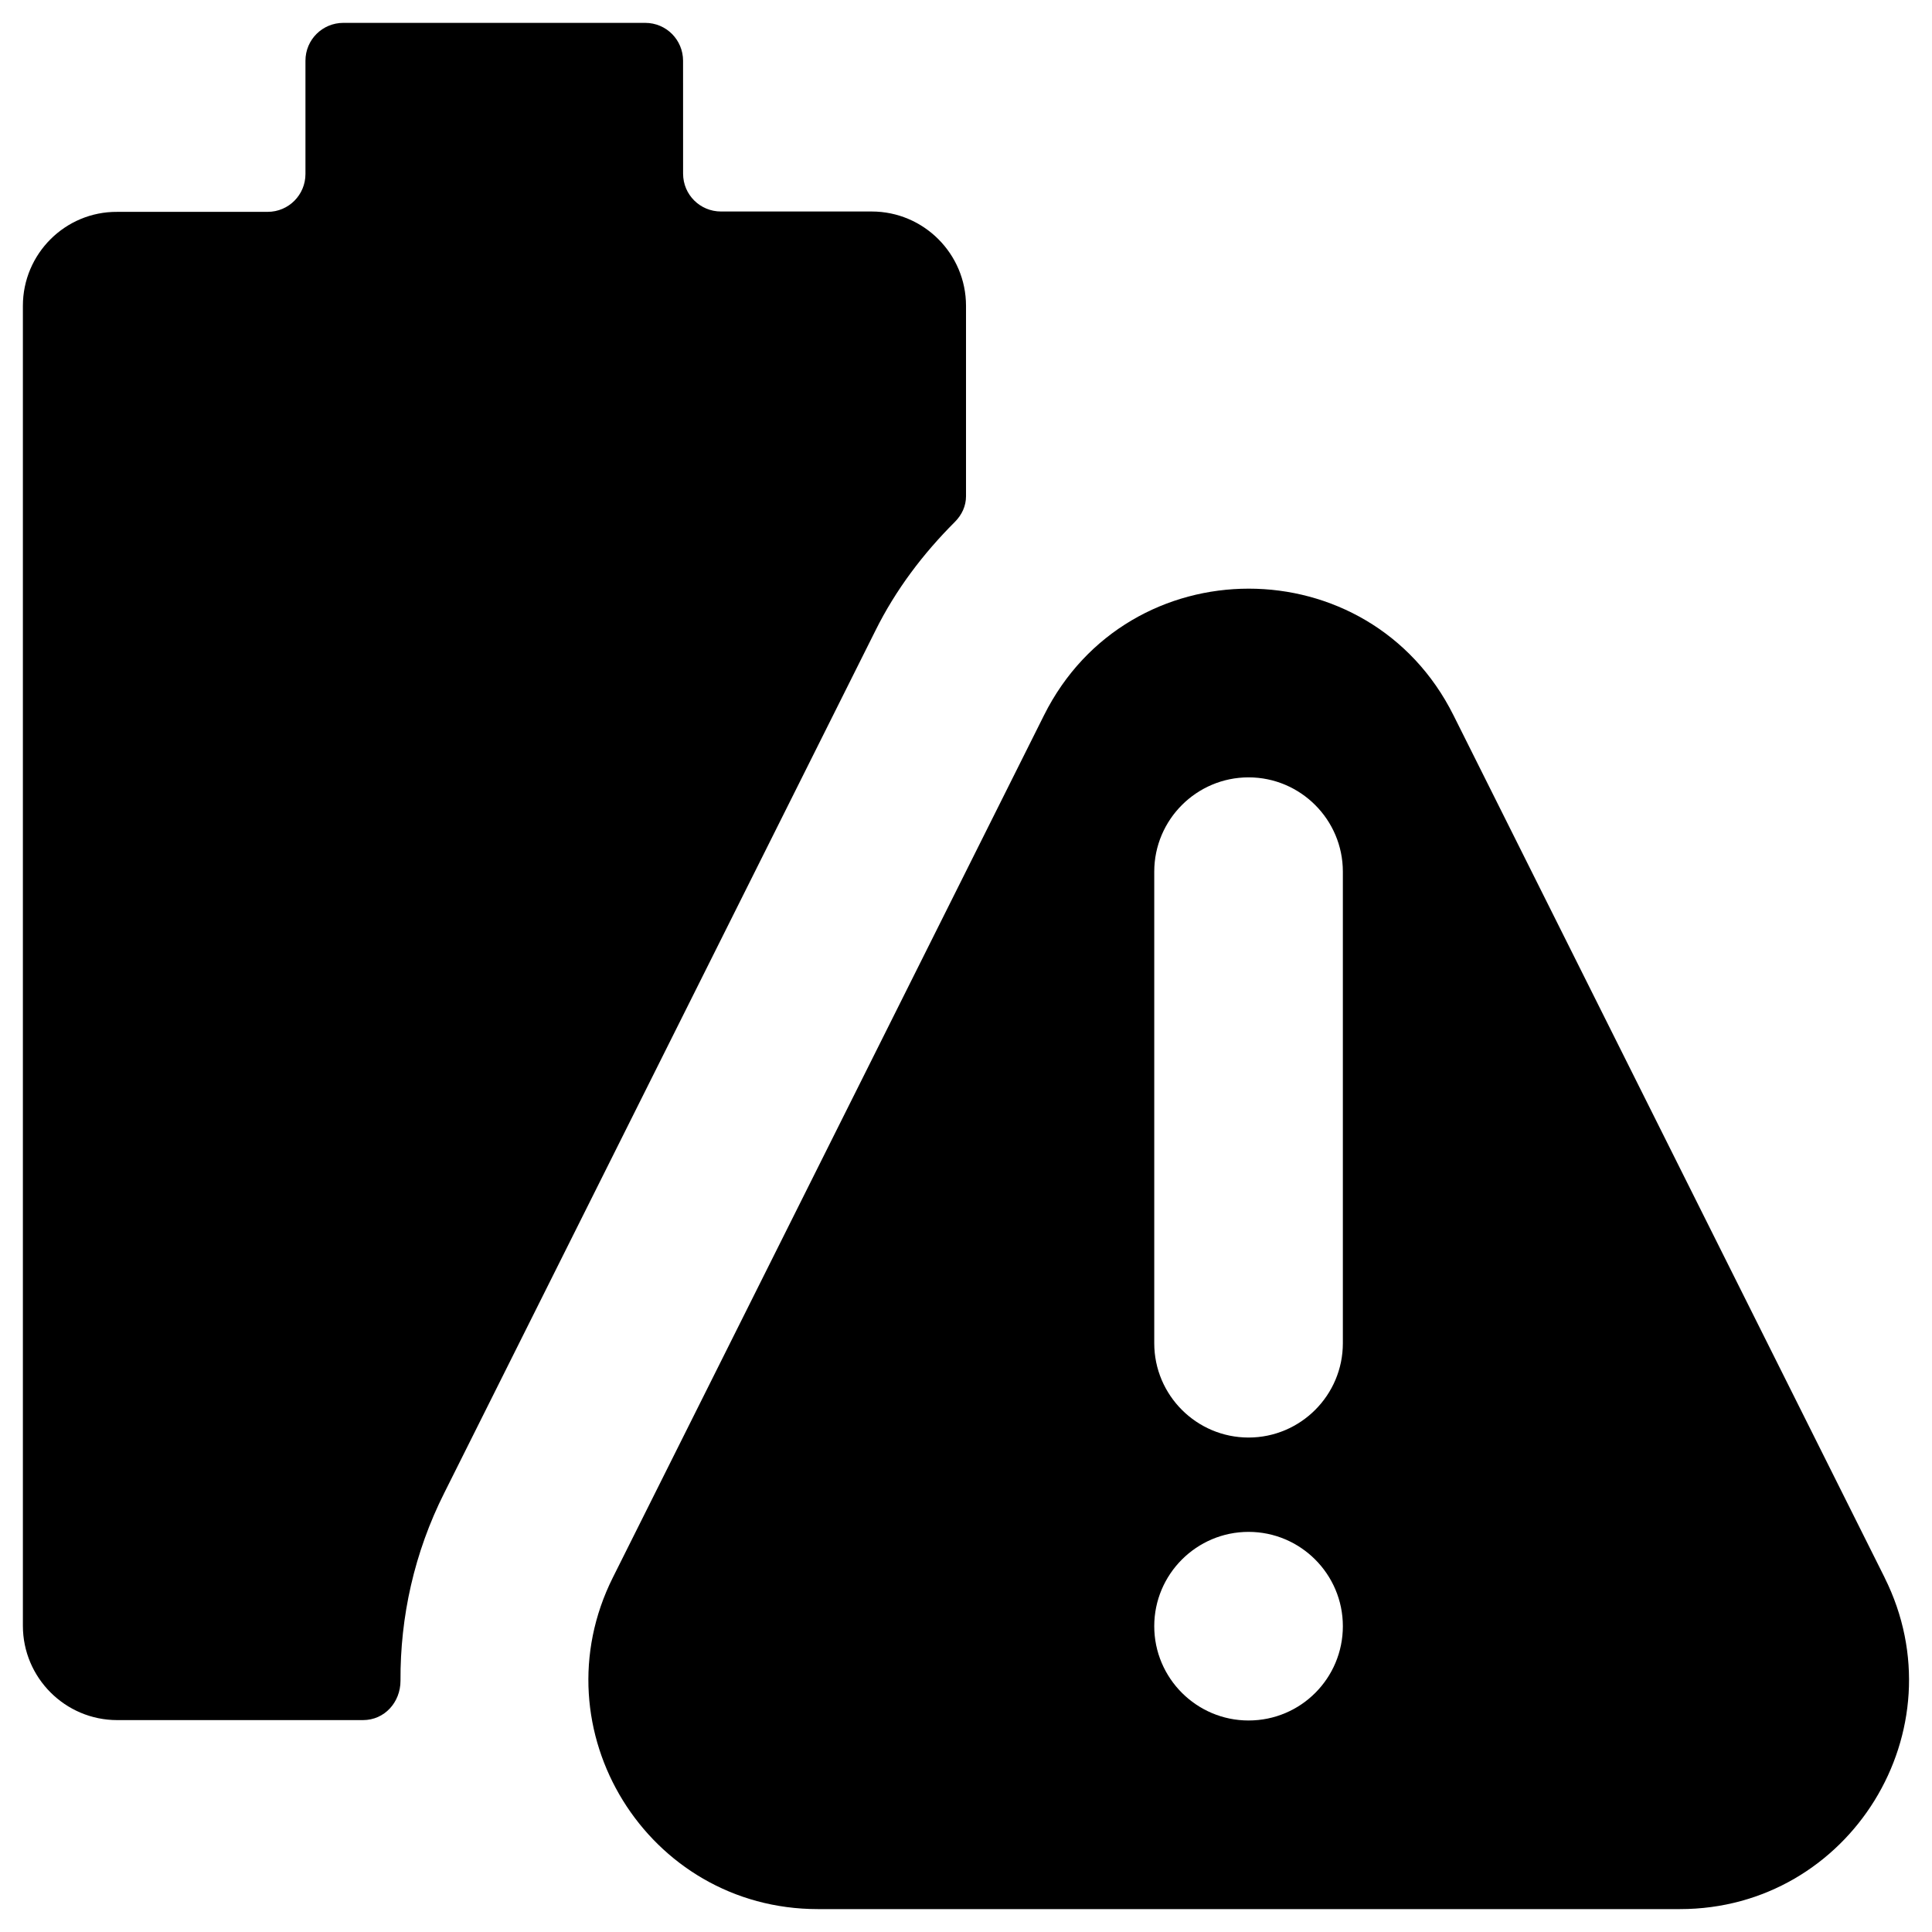
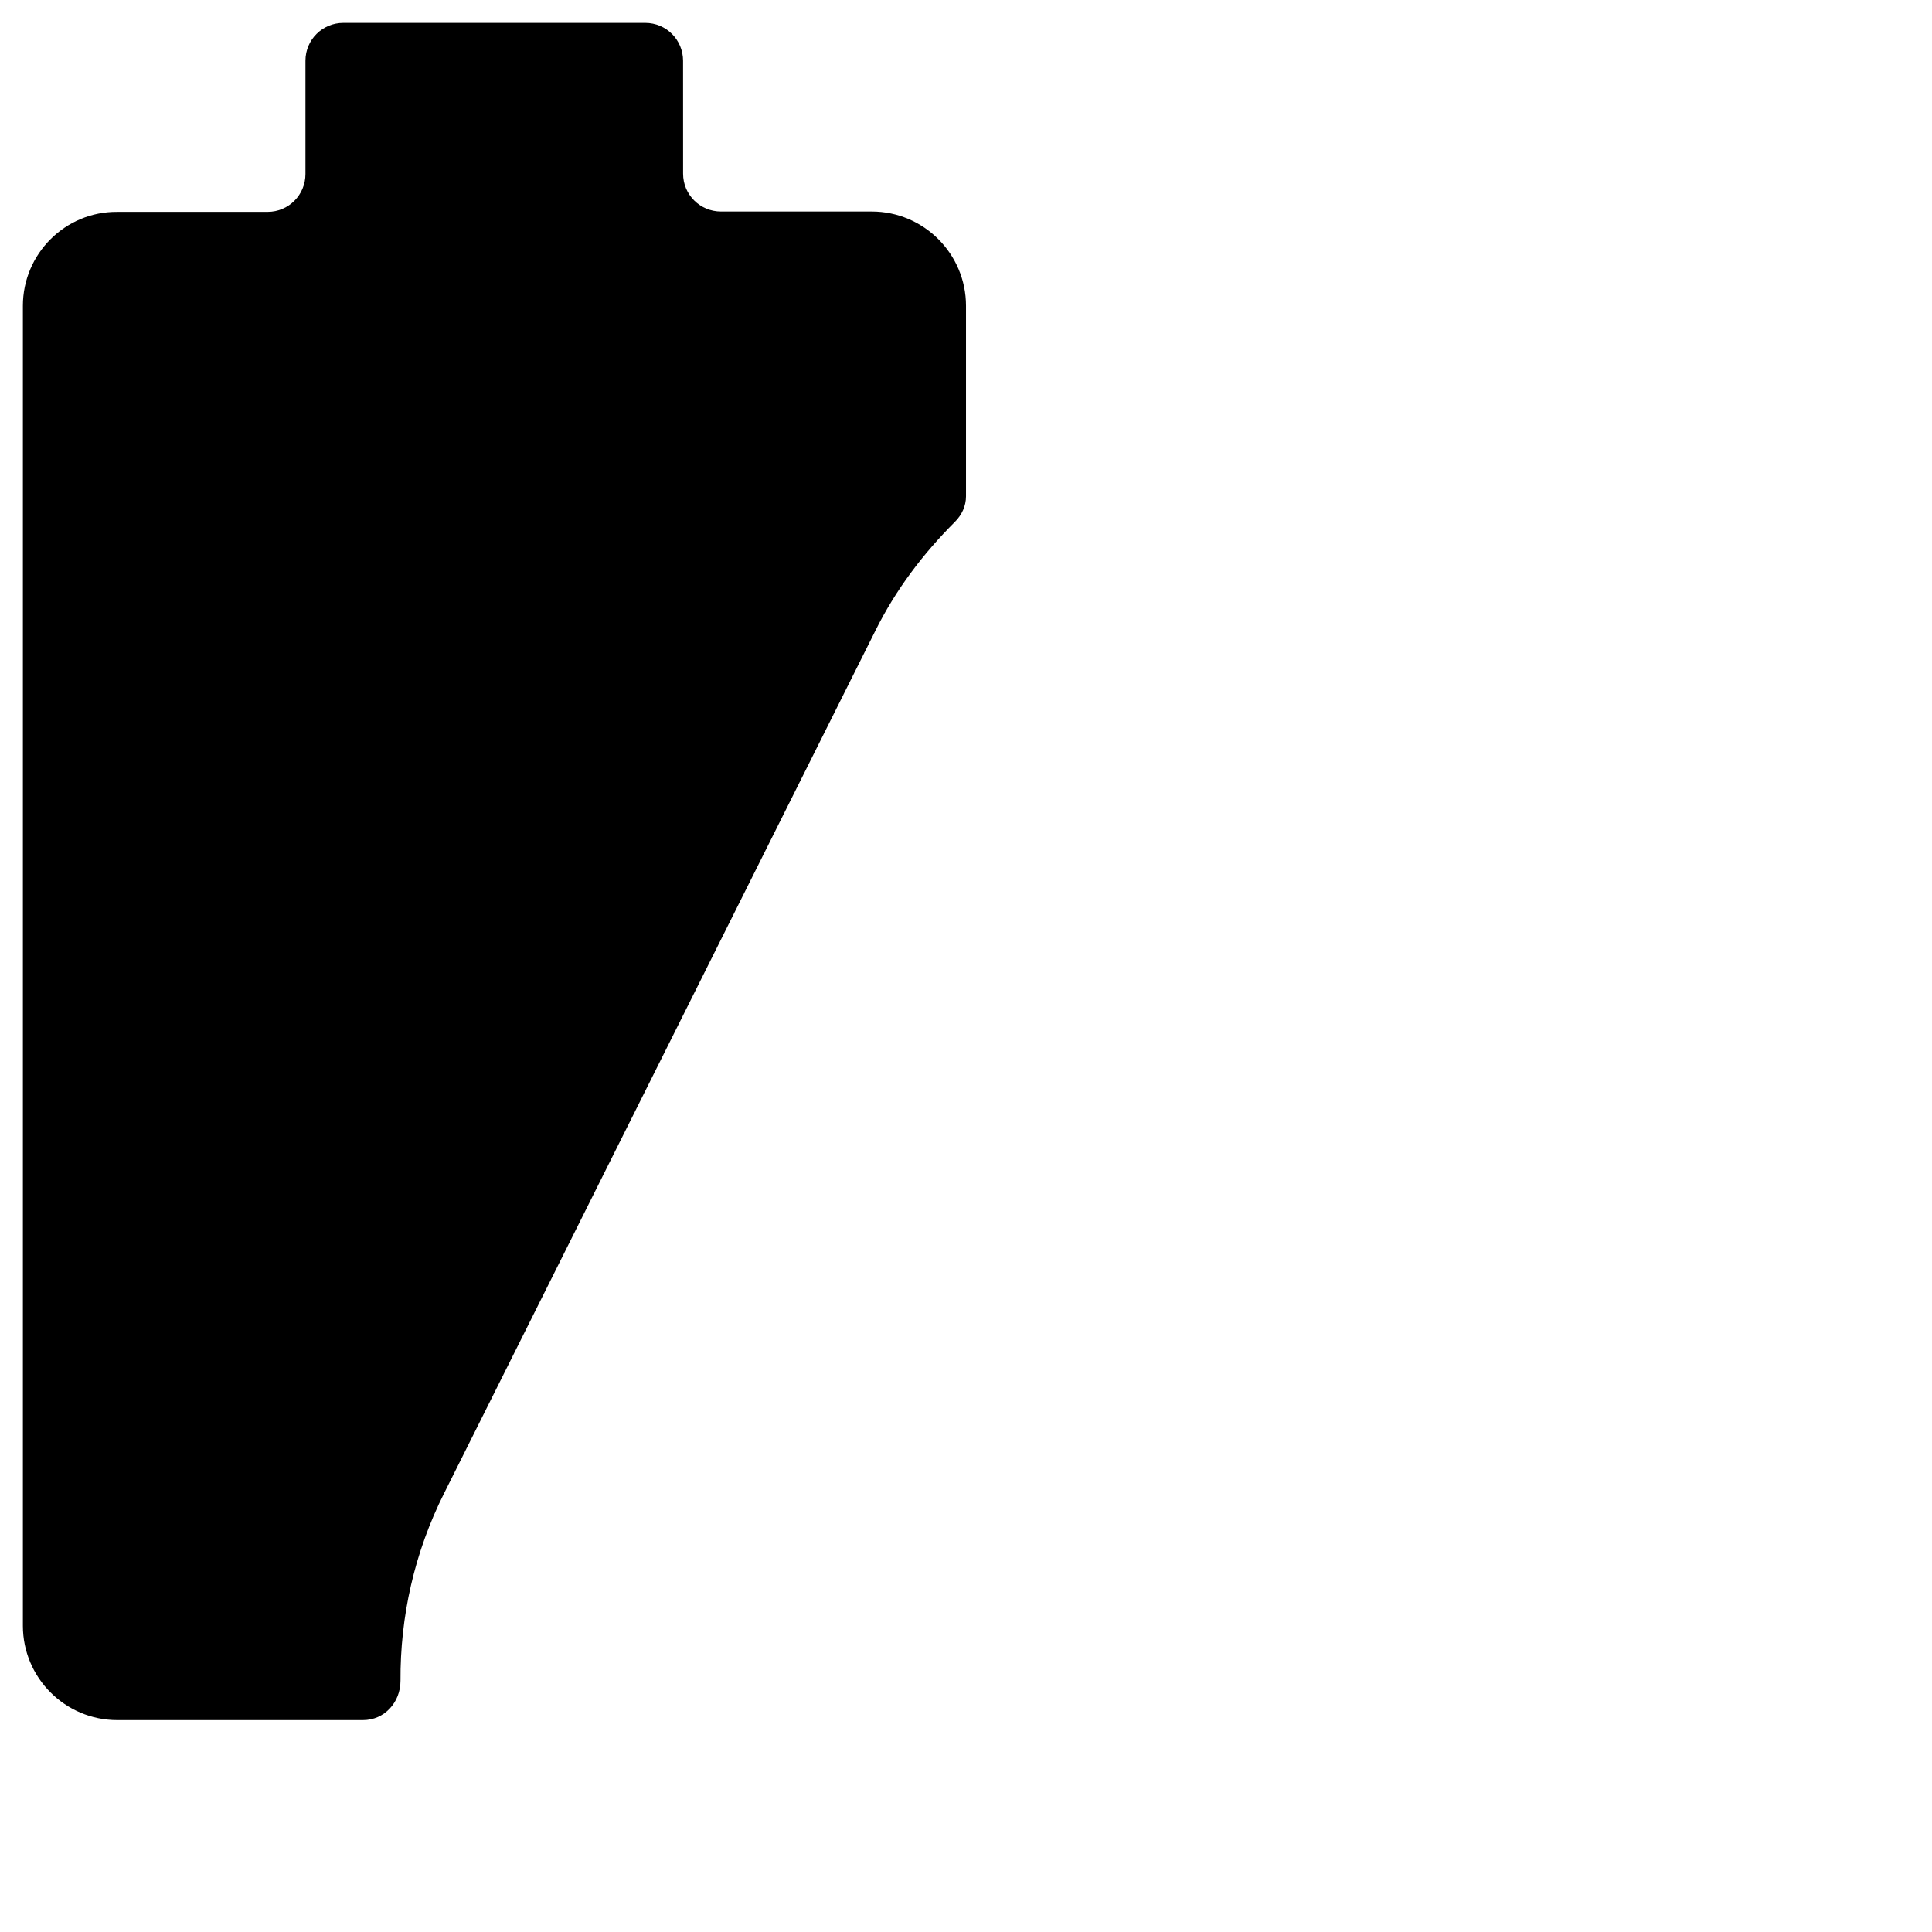
<svg xmlns="http://www.w3.org/2000/svg" fill="#000000" width="800px" height="800px" version="1.1" viewBox="144 144 512 512">
  <g>
    <path d="m397.05 282.31c1.871-1.871 2.953-4.231 2.953-6.789v-50.48c0-13.777-11.219-24.992-24.992-24.992h-39.949c-5.512 0-10.035-4.43-10.035-10.035l-0.008-29.918c0-5.512-4.43-10.035-10.035-10.035h-80c-5.512 0-10.035 4.43-10.035 10.035v30.012c0 5.512-4.43 10.035-10.035 10.035l-39.855 0.004c-13.773-0.098-24.992 11.117-24.992 24.895v349.81c0 13.777 11.219 24.992 24.992 24.992h65.141c5.707 0 9.938-4.723 9.938-10.43-0.098-16.926 3.641-33.949 11.609-49.789l114.24-228.48c5.418-10.926 12.699-20.469 21.062-28.832z" />
-     <path d="m643.44 562.06-114.24-228.48c-22.336-44.773-86.199-44.773-108.54 0l-114.25 228.48c-20.172 40.344 9.152 87.871 54.316 87.871h228.48c45.07 0 74.395-47.527 54.223-87.871zm-168.56 37.887c-13.777 0-24.992-11.219-24.992-24.992 0-13.777 11.219-24.992 24.992-24.992 13.777 0 24.992 11.219 24.992 24.992 0 13.773-11.121 24.992-24.992 24.992zm24.992-99.977c0 13.777-11.219 24.992-24.992 24.992-13.777 0-24.992-11.219-24.992-24.992v-124.97c0-13.777 11.219-24.992 24.992-24.992 13.777 0 24.992 11.219 24.992 24.992z" />
  </g>
</svg>